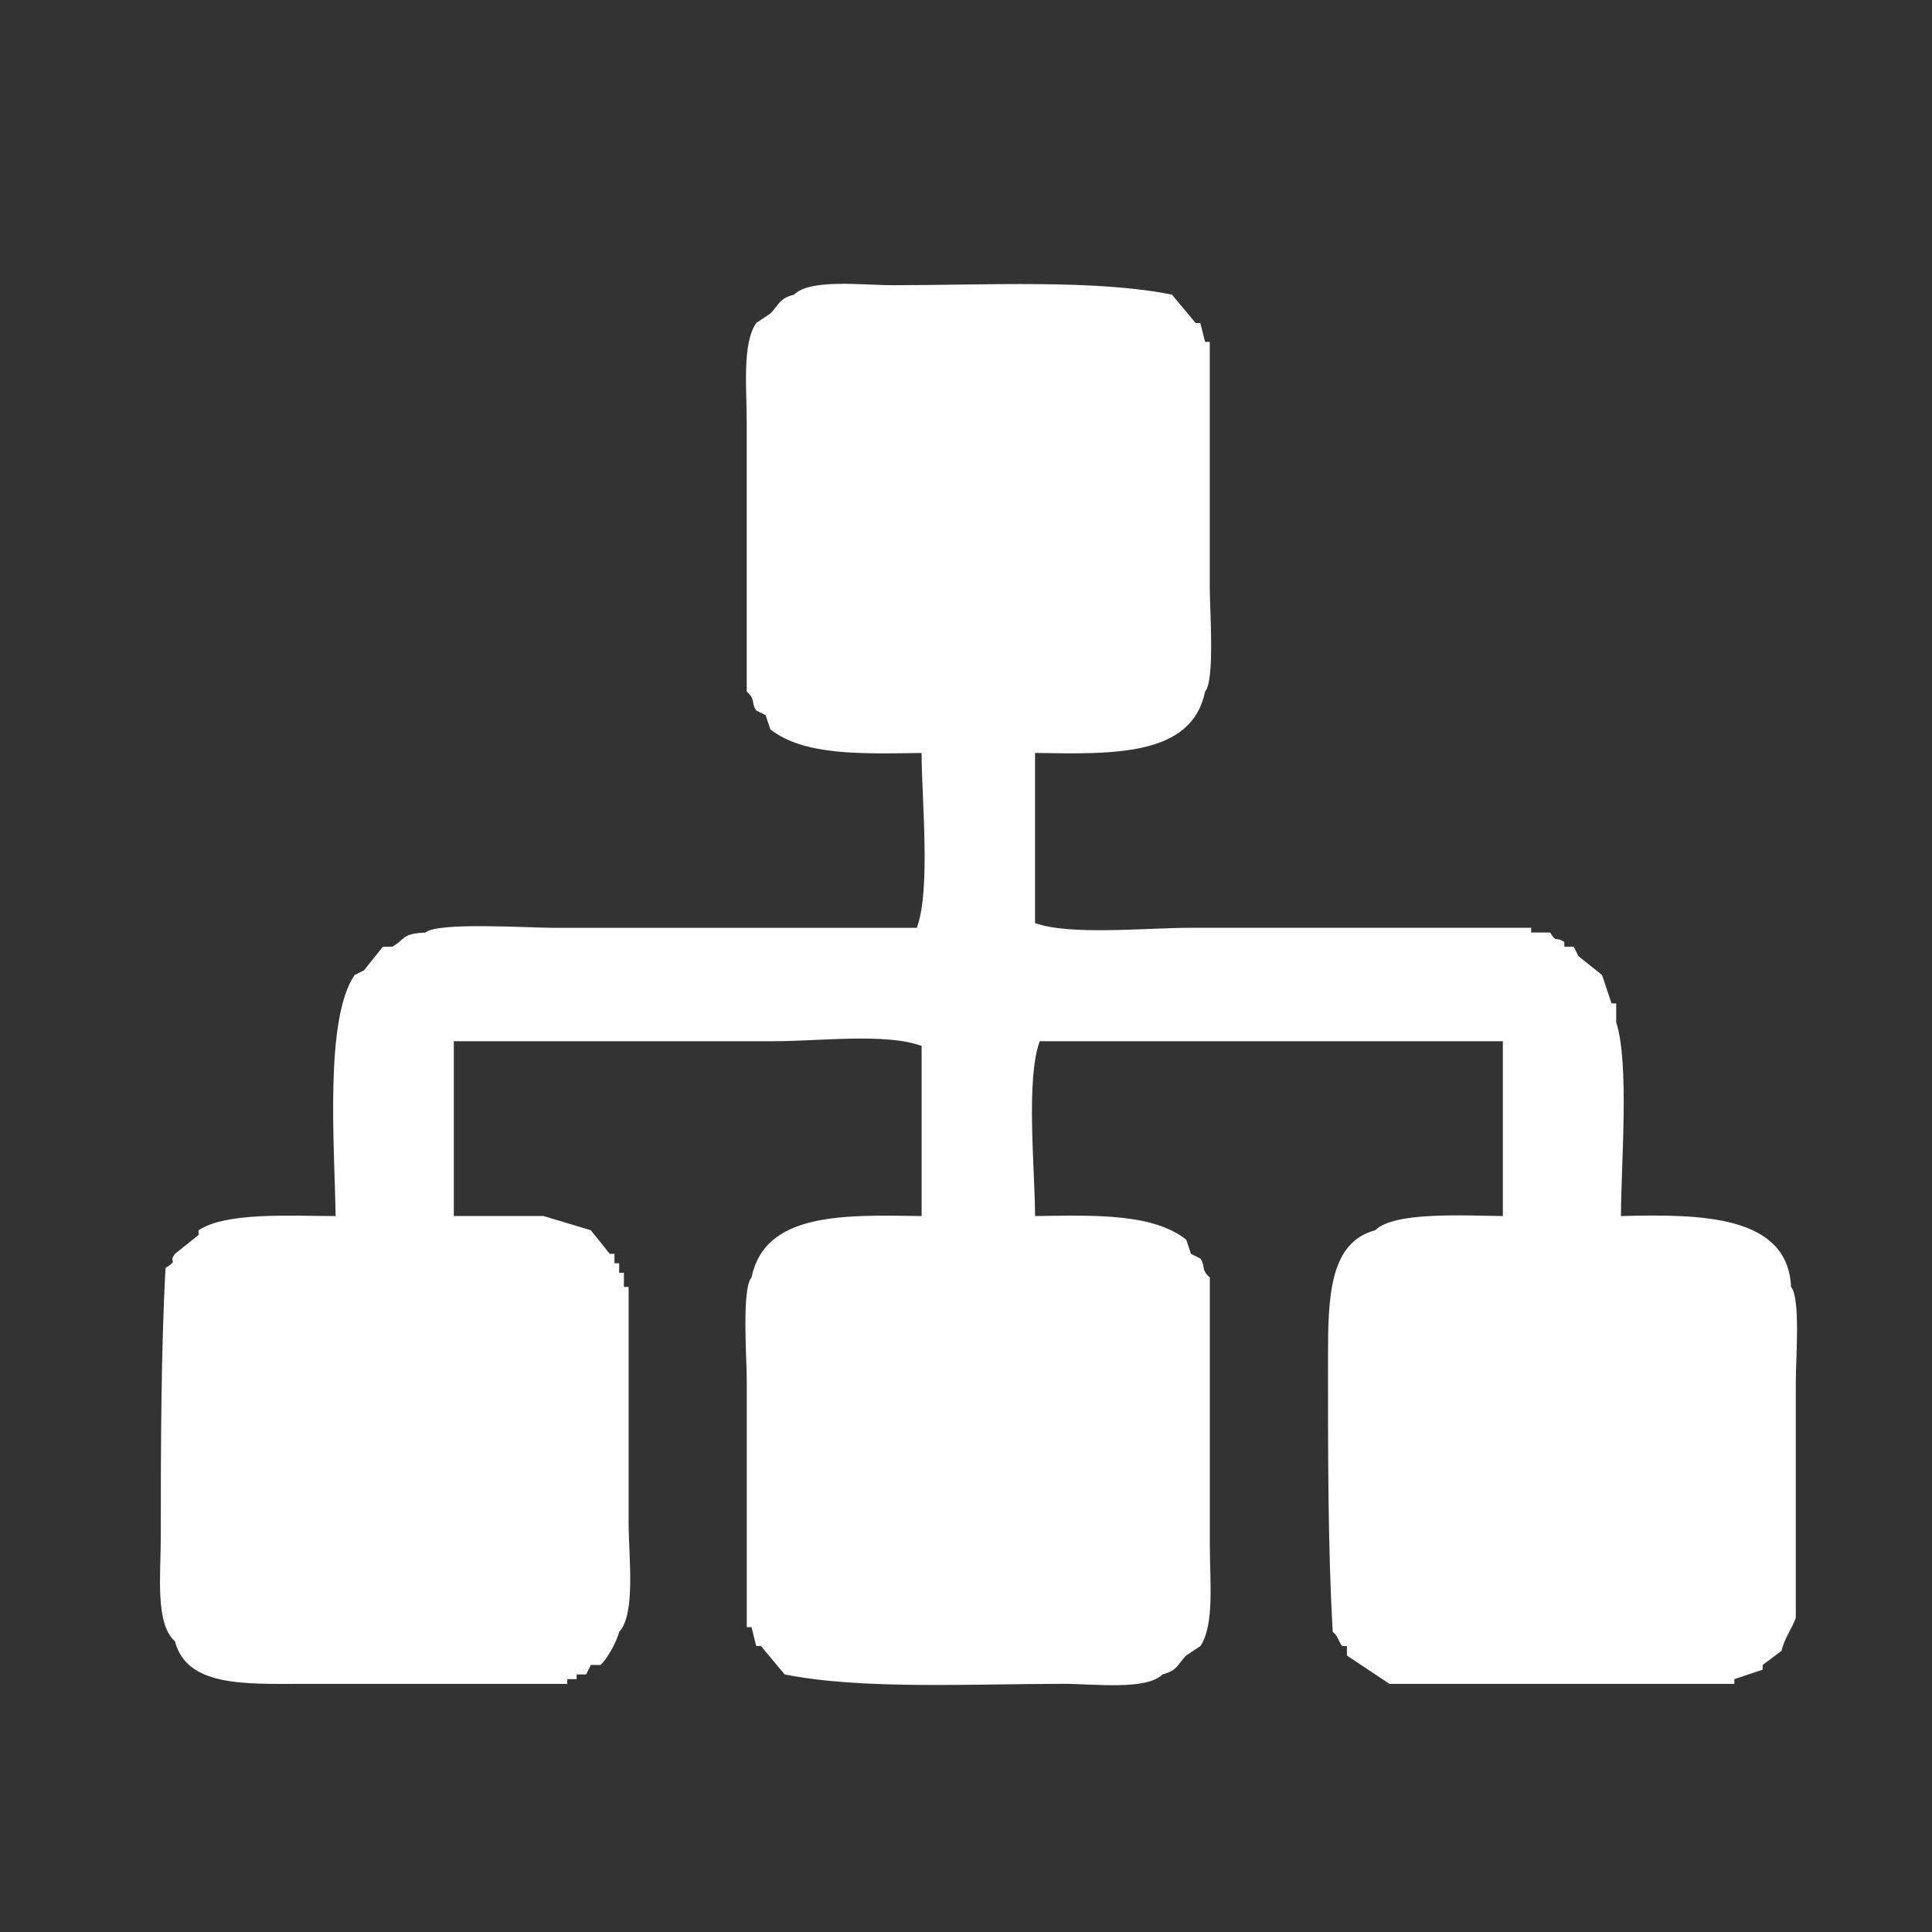
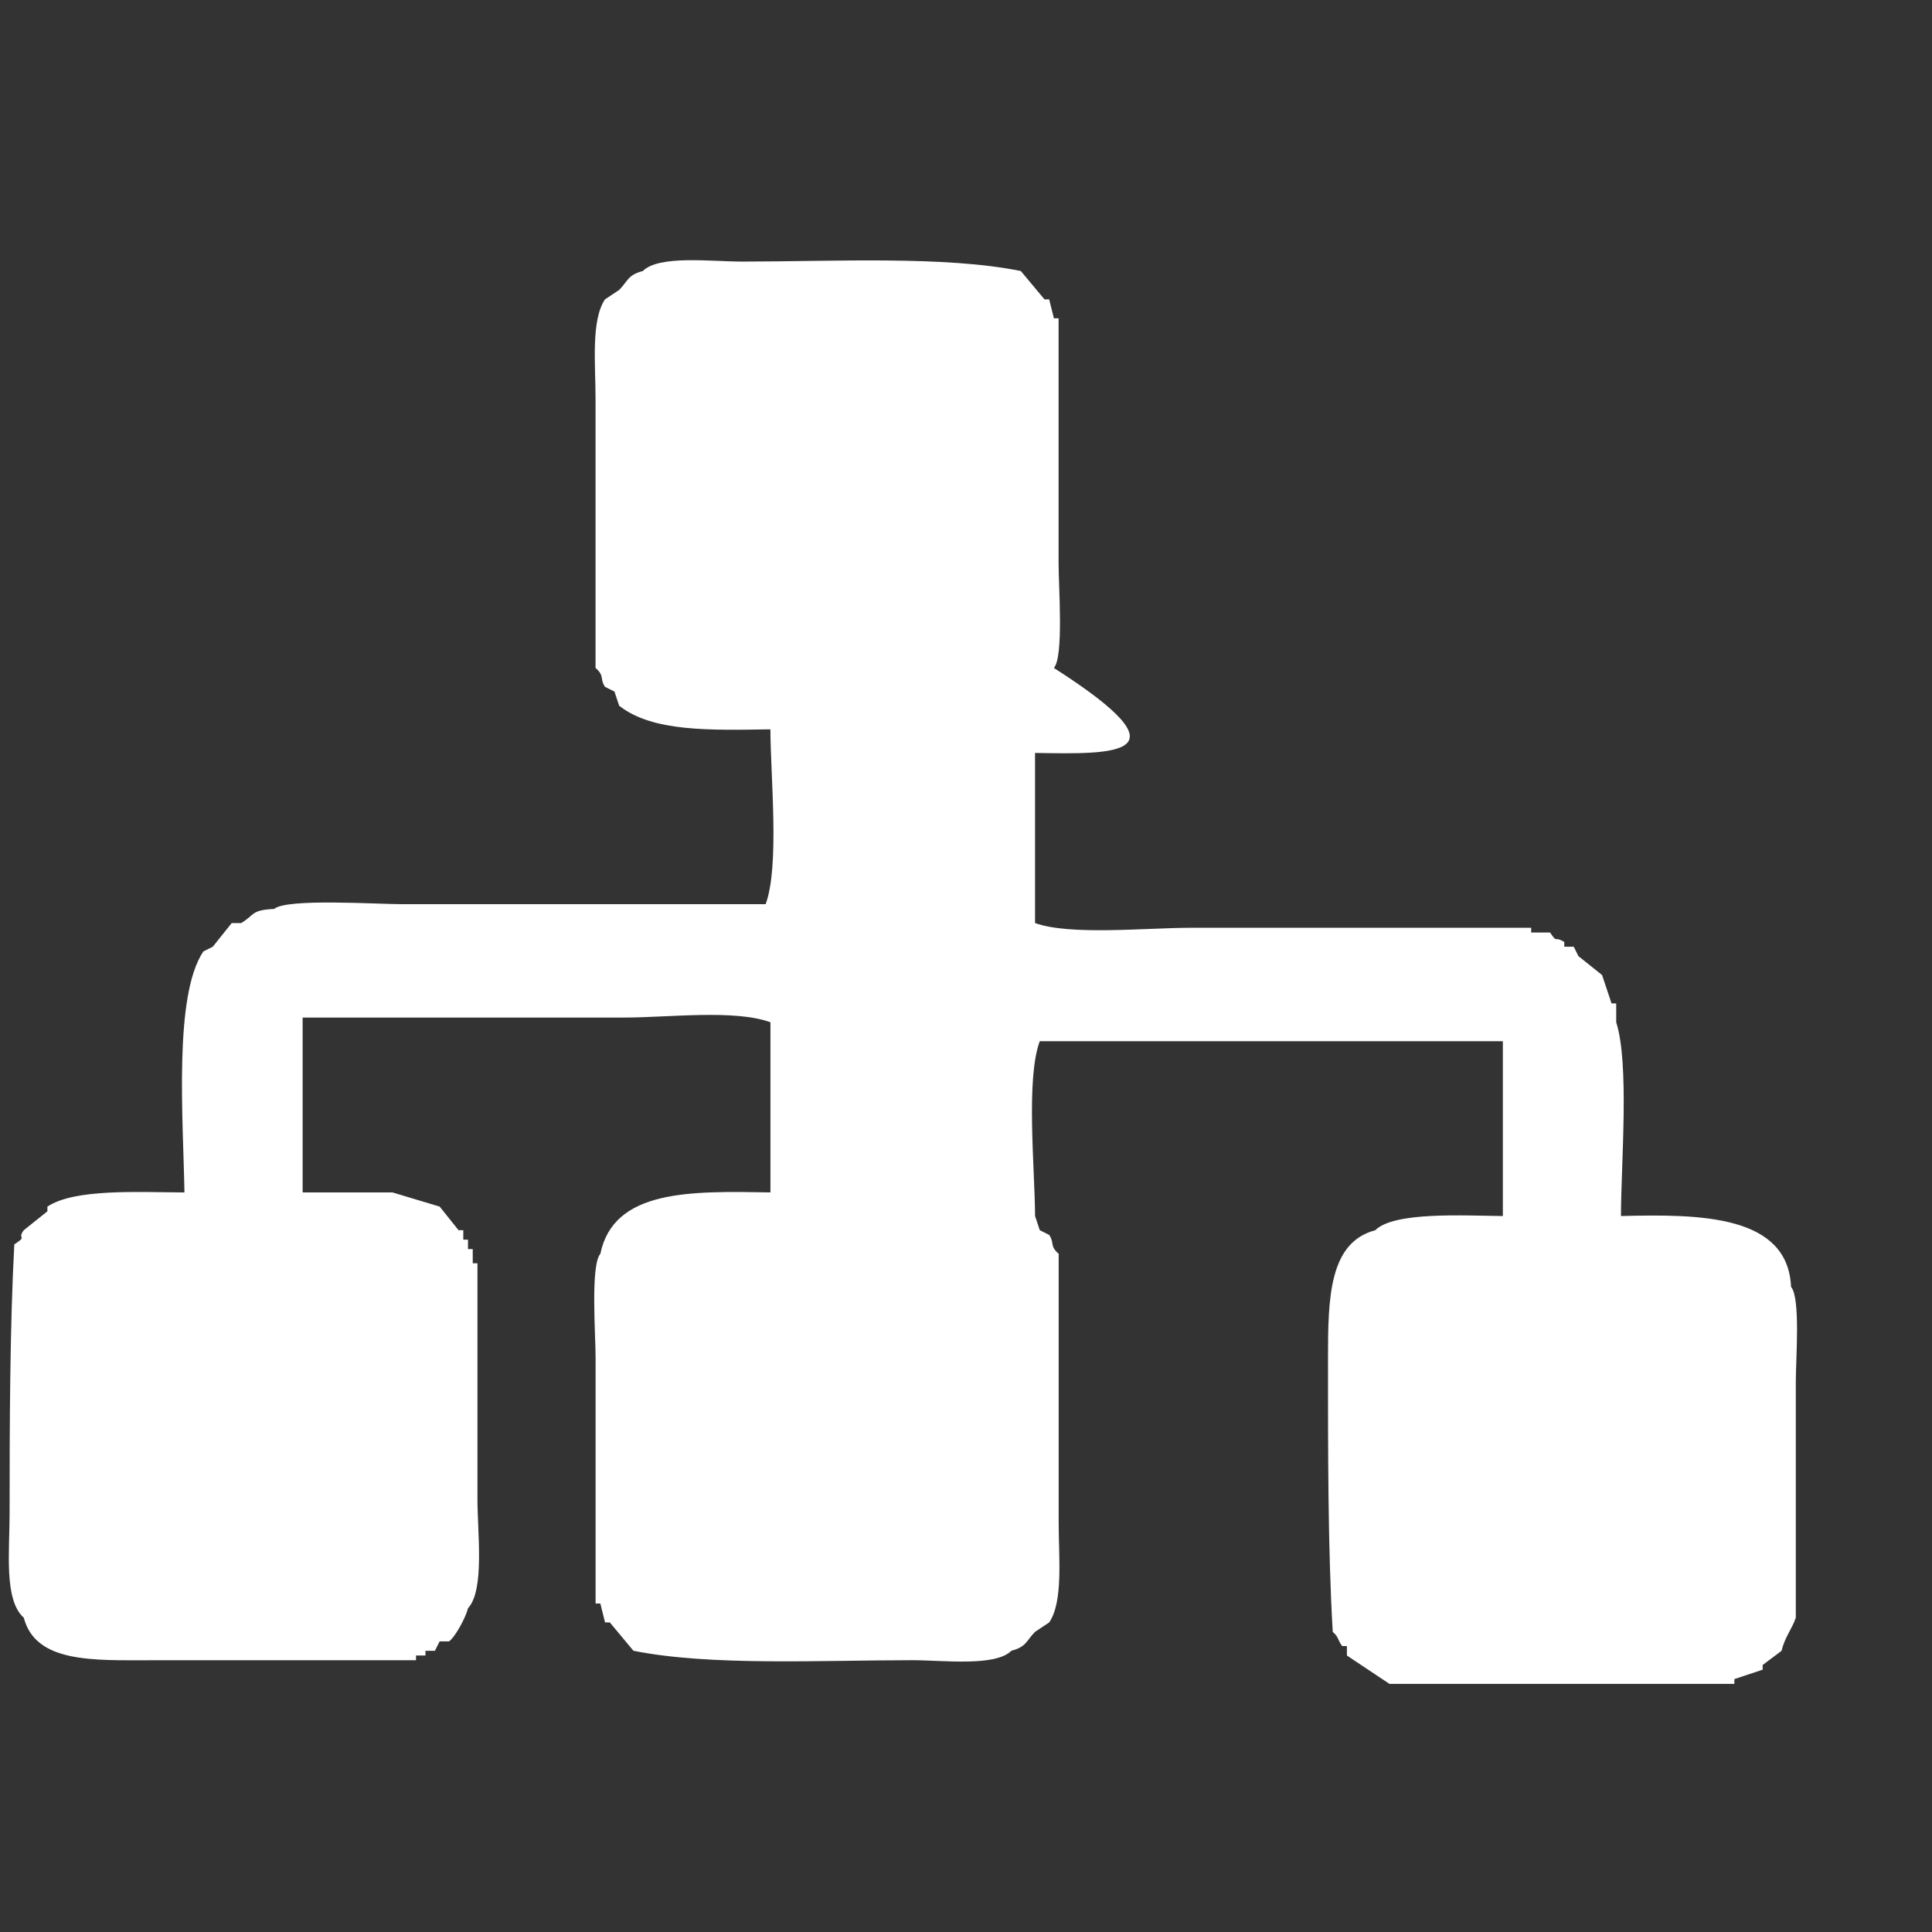
<svg xmlns="http://www.w3.org/2000/svg" version="1.1" id="icon-group" x="0px" y="0px" width="64px" height="64px" viewBox="0 0 64 64" enable-background="new 0 0 64 64" xml:space="preserve">
  <rect x="0" y="0" width="64" height="64" fill="#333333" stroke="none" />
-   <path id="icon10" fill-rule="evenodd" clip-rule="evenodd" fill="#ffffff" d="M34.287,24.942c0,1.879,0,3.757,0,5.635  c1.149,0.419,3.687,0.157,5.164,0.157c3.757,0,7.515,0,11.271,0c0,0.053,0,0.104,0,0.157c0.21,0,0.418,0,0.626,0  c0.254,0.379,0.124,0.099,0.471,0.313c0,0.053,0,0.105,0,0.157c0.104,0,0.208,0,0.313,0c0.053,0.104,0.105,0.209,0.156,0.313  c0.262,0.208,0.522,0.417,0.783,0.626c0.104,0.313,0.209,0.626,0.313,0.939c0.052,0,0.104,0,0.155,0c0,0.208,0,0.418,0,0.626  c0.441,1.371,0.162,4.666,0.157,6.418c2.625-0.067,5.53-0.042,5.635,2.348c0.318,0.357,0.157,2.415,0.157,3.131  c0,2.608,0,5.218,0,7.827c-0.112,0.347-0.373,0.659-0.47,1.095c-0.209,0.157-0.417,0.313-0.627,0.471c0,0.051,0,0.104,0,0.155  c-0.313,0.105-0.626,0.21-0.938,0.313c0,0.053,0,0.104,0,0.157c-2.66,0-5.322,0-7.983,0c-1.147,0-2.296,0-3.443,0  c-0.47-0.313-0.939-0.626-1.409-0.939c0-0.104,0-0.209,0-0.313c-0.053,0-0.104,0-0.156,0c-0.149-0.193-0.115-0.303-0.313-0.47  c-0.163-2.76-0.157-6.07-0.157-9.079c0-1.984,0.036-3.821,1.565-4.226c0.622-0.621,2.93-0.483,4.227-0.47c0-1.931,0-3.861,0-5.792  c-5.113,0-10.228,0-15.341,0c-0.463,1.258-0.164,4.181-0.155,5.792c2.002-0.03,3.906-0.088,5.008,0.783  c0.053,0.155,0.105,0.313,0.156,0.469c0.104,0.053,0.21,0.104,0.313,0.157c0.184,0.28,0.003,0.35,0.313,0.626  c0,2.973,0,5.948,0,8.922c0,1.141,0.156,2.589-0.313,3.287c-0.156,0.104-0.313,0.209-0.47,0.313c-0.296,0.3-0.278,0.492-0.783,0.626  c-0.537,0.535-2.254,0.313-3.286,0.313c-3.033,0-6.702,0.199-9.235-0.313c-0.261-0.313-0.522-0.626-0.783-0.939  c-0.052,0-0.104,0-0.157,0c-0.052-0.209-0.104-0.417-0.156-0.626c-0.053,0-0.105,0-0.157,0c0-2.713,0-5.426,0-8.14  c0-0.756-0.173-3.069,0.157-3.443c0.443-2.142,2.992-2.079,5.635-2.035c0-1.879,0-3.757,0-5.636  c-1.189-0.434-3.375-0.156-4.853-0.156c-3.548,0-7.097,0-10.644,0c0,1.931,0,3.861,0,5.792c0.991,0,1.982,0,2.974,0  c0.522,0.156,1.043,0.313,1.565,0.47c0.209,0.261,0.417,0.521,0.626,0.782c0.052,0,0.105,0,0.157,0c0,0.104,0,0.209,0,0.313  c0.052,0,0.104,0,0.156,0c0,0.104,0,0.21,0,0.313c0.053,0,0.105,0,0.157,0c0,0.157,0,0.313,0,0.47c0.052,0,0.104,0,0.156,0  c0,2.609,0,5.218,0,7.826c0,1.098,0.244,3.003-0.313,3.601c-0.072,0.305-0.422,0.948-0.626,1.097c-0.104,0-0.209,0-0.313,0  c-0.052,0.104-0.104,0.208-0.157,0.313c-0.104,0-0.209,0-0.313,0c0,0.053,0,0.104,0,0.156c-0.104,0-0.209,0-0.313,0  c0,0.053,0,0.104,0,0.157c-2.922,0-5.844,0-8.766,0c-1.93,0-3.834,0.096-4.227-1.409c-0.663-0.587-0.47-2.212-0.47-3.443  c0-2.958,0.01-6.214,0.156-8.923c0.472-0.31,0.07-0.144,0.313-0.47c0.261-0.208,0.522-0.418,0.783-0.626c0-0.053,0-0.104,0-0.156  c0.903-0.604,3.028-0.475,4.54-0.47c-0.042-2.459-0.361-6.52,0.626-7.983c0.104-0.053,0.209-0.104,0.313-0.157  c0.209-0.261,0.417-0.522,0.626-0.783c0.105,0,0.209,0,0.313,0c0.461-0.271,0.307-0.429,1.095-0.469  c0.407-0.355,3.38-0.157,4.227-0.157c4.017,0,8.036,0,12.053,0c0.463-1.257,0.165-4.181,0.157-5.792  c-2.003,0.03-3.907,0.088-5.009-0.782c-0.052-0.157-0.104-0.313-0.157-0.47c-0.104-0.052-0.208-0.104-0.313-0.156  c-0.183-0.282-0.002-0.351-0.313-0.626c0-2.974,0-5.948,0-8.922c0-1.141-0.155-2.588,0.313-3.287  c0.157-0.104,0.313-0.209,0.47-0.313c0.297-0.3,0.278-0.493,0.783-0.626c0.538-0.535,2.256-0.313,3.288-0.313  c3.033,0,6.701-0.2,9.234,0.313c0.262,0.313,0.522,0.626,0.783,0.939c0.053,0,0.104,0,0.156,0c0.052,0.209,0.104,0.417,0.157,0.626  c0.052,0,0.104,0,0.155,0c0,2.713,0,5.427,0,8.14c0,0.755,0.174,3.069-0.155,3.444C39.479,25.048,36.93,24.986,34.287,24.942z" />
+   <path id="icon10" fill-rule="evenodd" clip-rule="evenodd" fill="#ffffff" d="M34.287,24.942c0,1.879,0,3.757,0,5.635  c1.149,0.419,3.687,0.157,5.164,0.157c3.757,0,7.515,0,11.271,0c0,0.053,0,0.104,0,0.157c0.21,0,0.418,0,0.626,0  c0.254,0.379,0.124,0.099,0.471,0.313c0,0.053,0,0.105,0,0.157c0.104,0,0.208,0,0.313,0c0.053,0.104,0.105,0.209,0.156,0.313  c0.262,0.208,0.522,0.417,0.783,0.626c0.104,0.313,0.209,0.626,0.313,0.939c0.052,0,0.104,0,0.155,0c0,0.208,0,0.418,0,0.626  c0.441,1.371,0.162,4.666,0.157,6.418c2.625-0.067,5.53-0.042,5.635,2.348c0.318,0.357,0.157,2.415,0.157,3.131  c0,2.608,0,5.218,0,7.827c-0.112,0.347-0.373,0.659-0.47,1.095c-0.209,0.157-0.417,0.313-0.627,0.471c0,0.051,0,0.104,0,0.155  c-0.313,0.105-0.626,0.21-0.938,0.313c0,0.053,0,0.104,0,0.157c-2.66,0-5.322,0-7.983,0c-1.147,0-2.296,0-3.443,0  c-0.47-0.313-0.939-0.626-1.409-0.939c0-0.104,0-0.209,0-0.313c-0.053,0-0.104,0-0.156,0c-0.149-0.193-0.115-0.303-0.313-0.47  c-0.163-2.76-0.157-6.07-0.157-9.079c0-1.984,0.036-3.821,1.565-4.226c0.622-0.621,2.93-0.483,4.227-0.47c0-1.931,0-3.861,0-5.792  c-5.113,0-10.228,0-15.341,0c-0.463,1.258-0.164,4.181-0.155,5.792c0.053,0.155,0.105,0.313,0.156,0.469c0.104,0.053,0.21,0.104,0.313,0.157c0.184,0.28,0.003,0.35,0.313,0.626  c0,2.973,0,5.948,0,8.922c0,1.141,0.156,2.589-0.313,3.287c-0.156,0.104-0.313,0.209-0.47,0.313c-0.296,0.3-0.278,0.492-0.783,0.626  c-0.537,0.535-2.254,0.313-3.286,0.313c-3.033,0-6.702,0.199-9.235-0.313c-0.261-0.313-0.522-0.626-0.783-0.939  c-0.052,0-0.104,0-0.157,0c-0.052-0.209-0.104-0.417-0.156-0.626c-0.053,0-0.105,0-0.157,0c0-2.713,0-5.426,0-8.14  c0-0.756-0.173-3.069,0.157-3.443c0.443-2.142,2.992-2.079,5.635-2.035c0-1.879,0-3.757,0-5.636  c-1.189-0.434-3.375-0.156-4.853-0.156c-3.548,0-7.097,0-10.644,0c0,1.931,0,3.861,0,5.792c0.991,0,1.982,0,2.974,0  c0.522,0.156,1.043,0.313,1.565,0.47c0.209,0.261,0.417,0.521,0.626,0.782c0.052,0,0.105,0,0.157,0c0,0.104,0,0.209,0,0.313  c0.052,0,0.104,0,0.156,0c0,0.104,0,0.21,0,0.313c0.053,0,0.105,0,0.157,0c0,0.157,0,0.313,0,0.47c0.052,0,0.104,0,0.156,0  c0,2.609,0,5.218,0,7.826c0,1.098,0.244,3.003-0.313,3.601c-0.072,0.305-0.422,0.948-0.626,1.097c-0.104,0-0.209,0-0.313,0  c-0.052,0.104-0.104,0.208-0.157,0.313c-0.104,0-0.209,0-0.313,0c0,0.053,0,0.104,0,0.156c-0.104,0-0.209,0-0.313,0  c0,0.053,0,0.104,0,0.157c-2.922,0-5.844,0-8.766,0c-1.93,0-3.834,0.096-4.227-1.409c-0.663-0.587-0.47-2.212-0.47-3.443  c0-2.958,0.01-6.214,0.156-8.923c0.472-0.31,0.07-0.144,0.313-0.47c0.261-0.208,0.522-0.418,0.783-0.626c0-0.053,0-0.104,0-0.156  c0.903-0.604,3.028-0.475,4.54-0.47c-0.042-2.459-0.361-6.52,0.626-7.983c0.104-0.053,0.209-0.104,0.313-0.157  c0.209-0.261,0.417-0.522,0.626-0.783c0.105,0,0.209,0,0.313,0c0.461-0.271,0.307-0.429,1.095-0.469  c0.407-0.355,3.38-0.157,4.227-0.157c4.017,0,8.036,0,12.053,0c0.463-1.257,0.165-4.181,0.157-5.792  c-2.003,0.03-3.907,0.088-5.009-0.782c-0.052-0.157-0.104-0.313-0.157-0.47c-0.104-0.052-0.208-0.104-0.313-0.156  c-0.183-0.282-0.002-0.351-0.313-0.626c0-2.974,0-5.948,0-8.922c0-1.141-0.155-2.588,0.313-3.287  c0.157-0.104,0.313-0.209,0.47-0.313c0.297-0.3,0.278-0.493,0.783-0.626c0.538-0.535,2.256-0.313,3.288-0.313  c3.033,0,6.701-0.2,9.234,0.313c0.262,0.313,0.522,0.626,0.783,0.939c0.053,0,0.104,0,0.156,0c0.052,0.209,0.104,0.417,0.157,0.626  c0.052,0,0.104,0,0.155,0c0,2.713,0,5.427,0,8.14c0,0.755,0.174,3.069-0.155,3.444C39.479,25.048,36.93,24.986,34.287,24.942z" />
</svg>